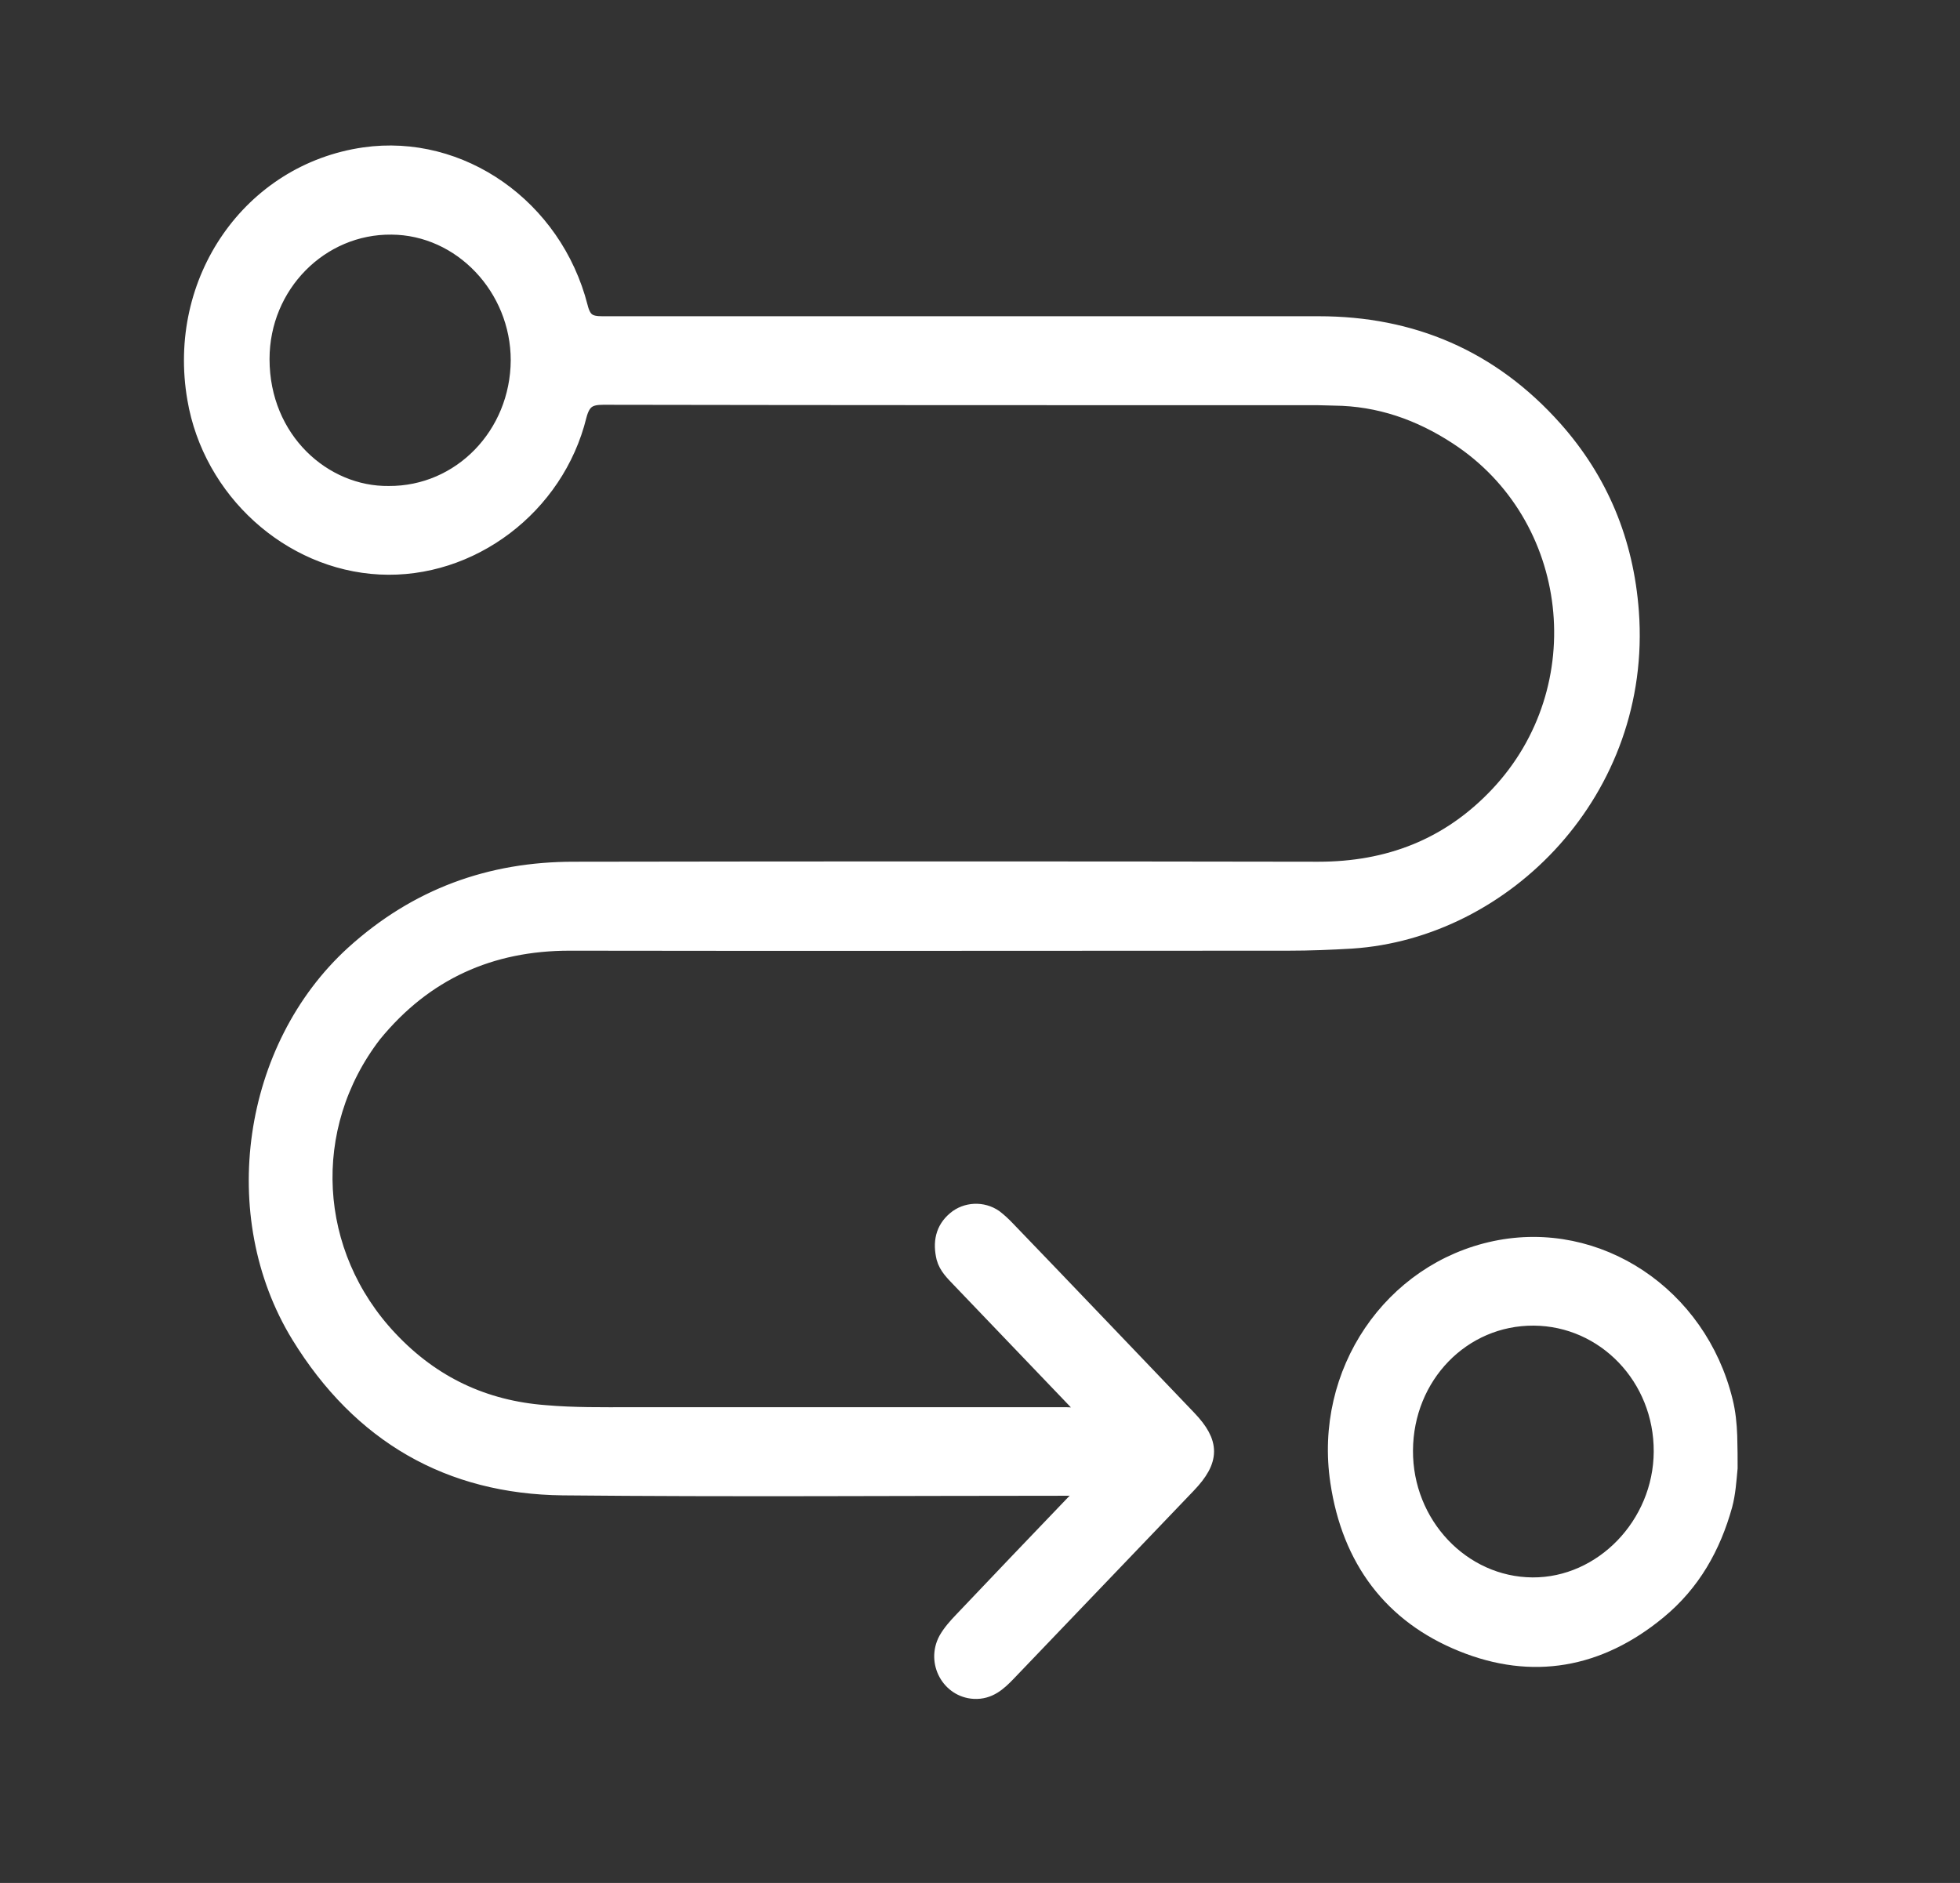
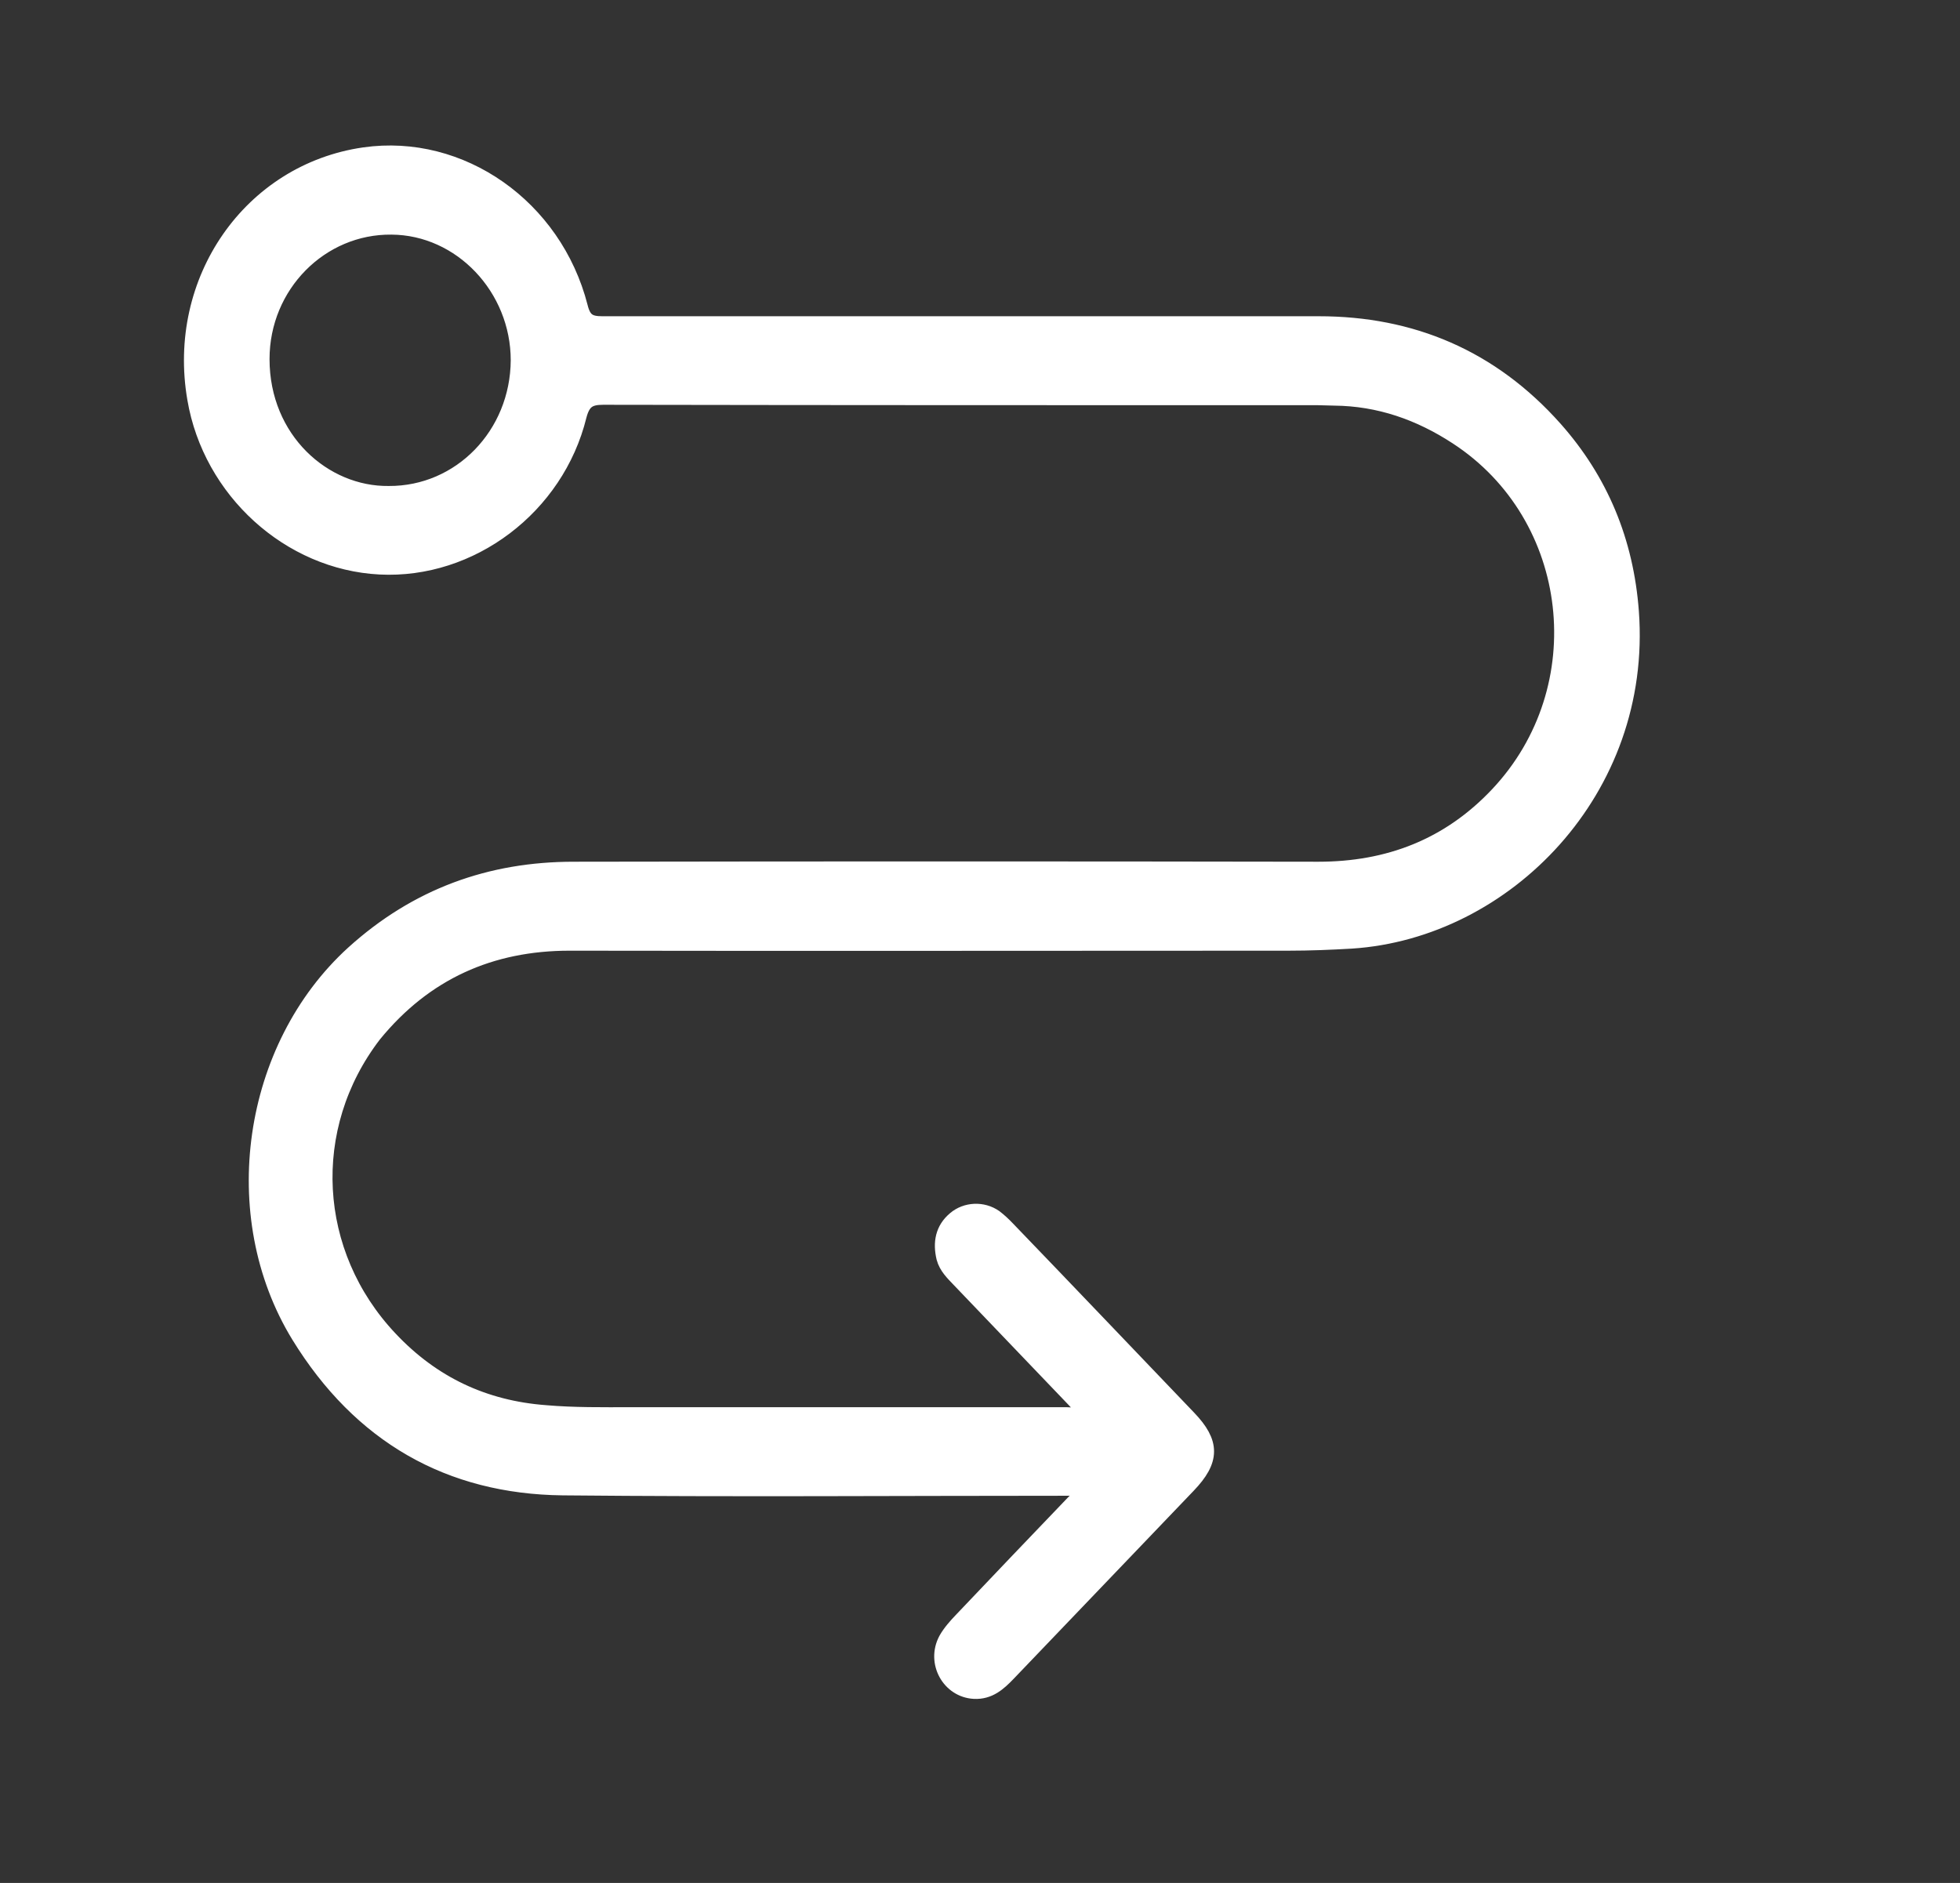
<svg xmlns="http://www.w3.org/2000/svg" width="51" height="49" viewBox="0 0 51 49" fill="none">
  <rect x="0" y="0" width="51" height="49" fill="#333333" stroke="none" />
-   <path d="M44.99 37.365C44.979 37.062 44.949 36.758 44.876 36.465C44.2 33.697 41.571 31.95 38.911 32.504C36.209 33.068 34.401 35.716 34.828 38.559C35.129 40.589 36.22 42.032 38.049 42.77C39.867 43.508 41.602 43.204 43.151 41.923C44.034 41.196 44.564 40.252 44.865 39.167C44.949 38.852 44.969 38.527 45 38.201C45 37.951 45 37.691 44.99 37.365ZM39.877 41.262C38.039 41.251 36.542 39.666 36.553 37.745C36.563 35.802 38.049 34.272 39.909 34.283C41.758 34.294 43.255 35.846 43.244 37.778C43.234 39.677 41.696 41.272 39.877 41.262Z" fill="white" stroke="white" stroke-width="0.427" />
  <path d="M14.822 24.526C21.057 24.537 27.302 24.526 33.536 24.526C34.076 24.526 34.627 24.504 35.167 24.472C39.158 24.212 42.774 20.554 42.431 15.92C42.295 14.086 41.631 12.502 40.446 11.167C38.794 9.311 36.726 8.443 34.315 8.443C28.102 8.443 21.888 8.443 15.674 8.443C15.342 8.443 15.175 8.367 15.082 7.987C14.417 5.393 11.986 3.689 9.481 4.047C6.53 4.471 4.556 7.303 5.086 10.374C5.491 12.762 7.538 14.618 9.887 14.737C12.245 14.857 14.469 13.185 15.051 10.819C15.155 10.418 15.331 10.32 15.695 10.32C21.898 10.331 28.091 10.331 34.295 10.331C34.44 10.331 34.586 10.342 34.721 10.342C35.885 10.353 36.944 10.722 37.921 11.362C41.08 13.424 41.589 17.917 38.981 20.684C37.703 22.041 36.124 22.638 34.305 22.638C27.842 22.627 21.379 22.627 14.926 22.638C12.765 22.638 10.853 23.322 9.201 24.819C6.52 27.261 5.876 31.624 7.788 34.749C9.388 37.354 11.705 38.667 14.646 38.7C19.031 38.743 23.405 38.71 27.79 38.71C27.936 38.71 28.091 38.667 28.257 38.776C28.143 38.906 28.05 39.014 27.946 39.112C26.969 40.132 25.992 41.152 25.026 42.172C24.881 42.324 24.735 42.487 24.631 42.672C24.319 43.258 24.714 43.963 25.348 43.996C25.733 44.017 25.982 43.789 26.221 43.54C27.779 41.912 29.349 40.273 30.907 38.645C31.531 37.994 31.531 37.549 30.918 36.909C29.349 35.27 27.779 33.621 26.2 31.982C26.096 31.873 25.992 31.776 25.878 31.689C25.566 31.472 25.14 31.494 24.86 31.732C24.548 31.993 24.486 32.34 24.579 32.731C24.641 32.959 24.808 33.121 24.964 33.284C25.961 34.326 26.969 35.379 27.967 36.421C28.06 36.529 28.195 36.605 28.247 36.79C28.07 36.877 27.915 36.833 27.759 36.833C23.977 36.833 20.195 36.833 16.412 36.833C15.674 36.833 14.937 36.844 14.188 36.779C12.599 36.659 11.248 36.03 10.136 34.847C8.047 32.633 7.86 29.334 9.72 26.914C11.05 25.286 12.765 24.526 14.822 24.526ZM10.115 12.86C8.421 12.881 6.8 11.449 6.8 9.344C6.8 7.412 8.338 5.871 10.188 5.892C12.006 5.903 13.503 7.488 13.503 9.376C13.492 11.319 11.986 12.871 10.115 12.86Z" fill="white" stroke="white" stroke-width="0.427" />
</svg>